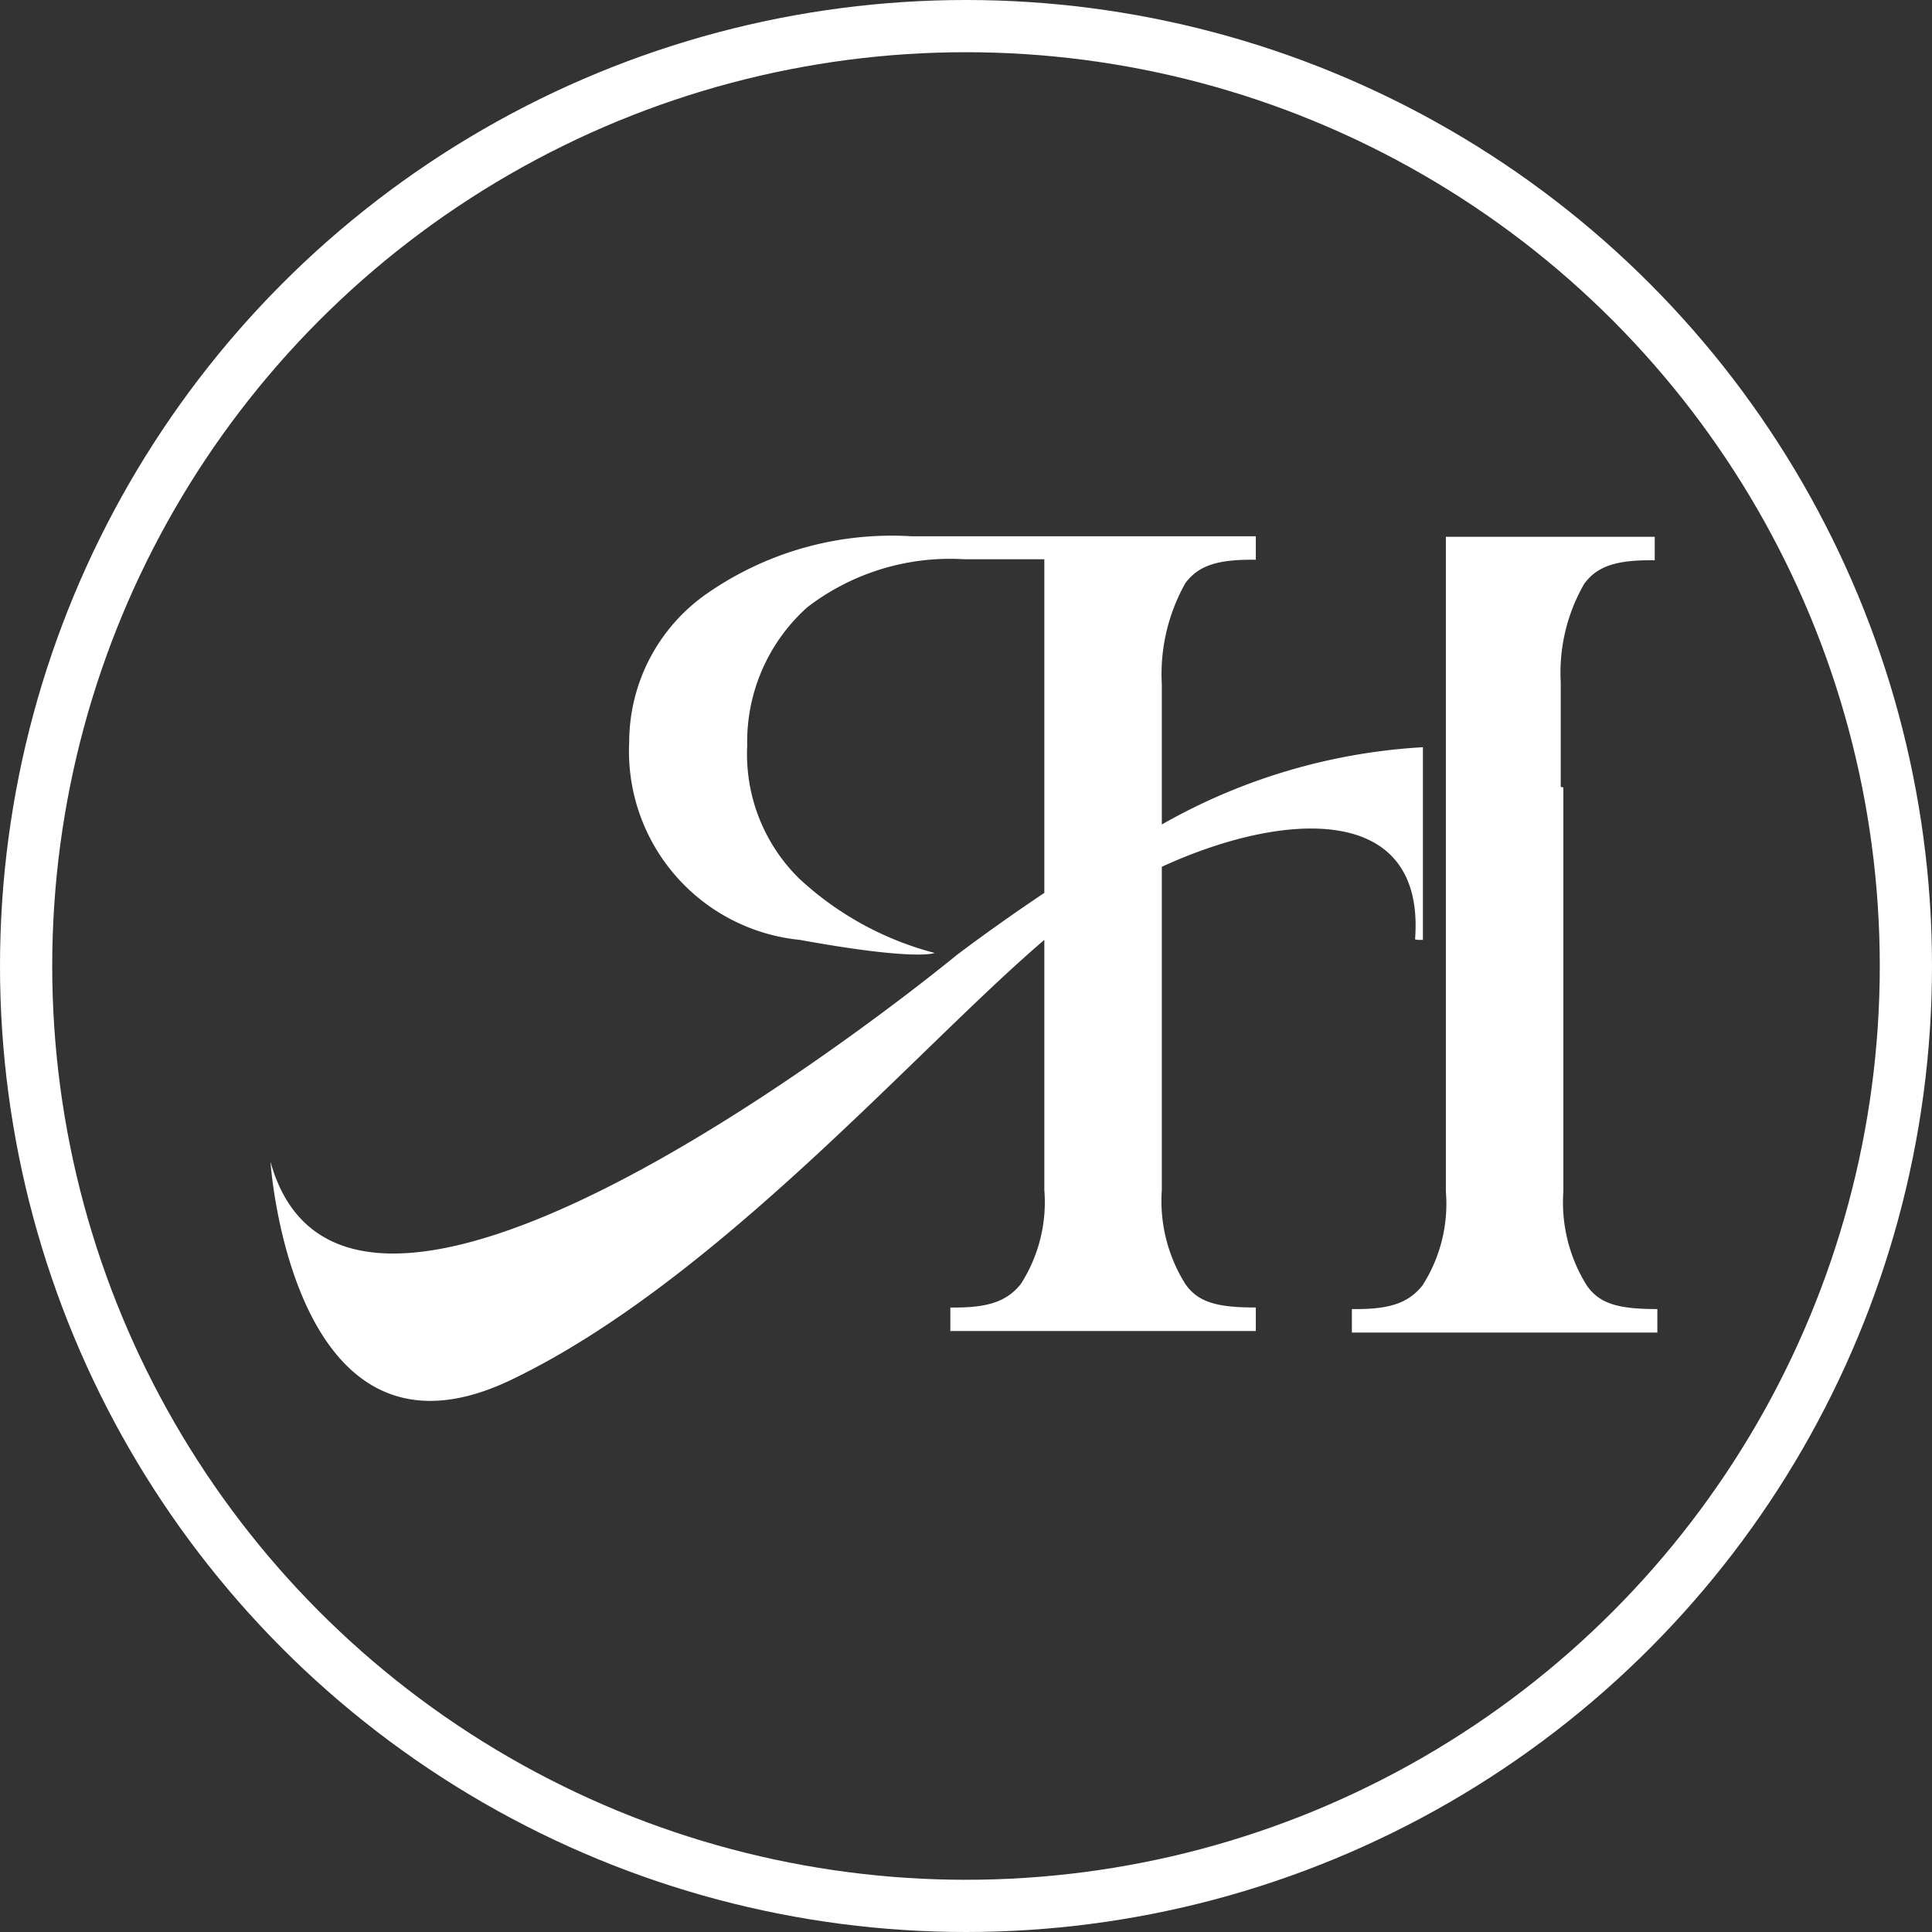
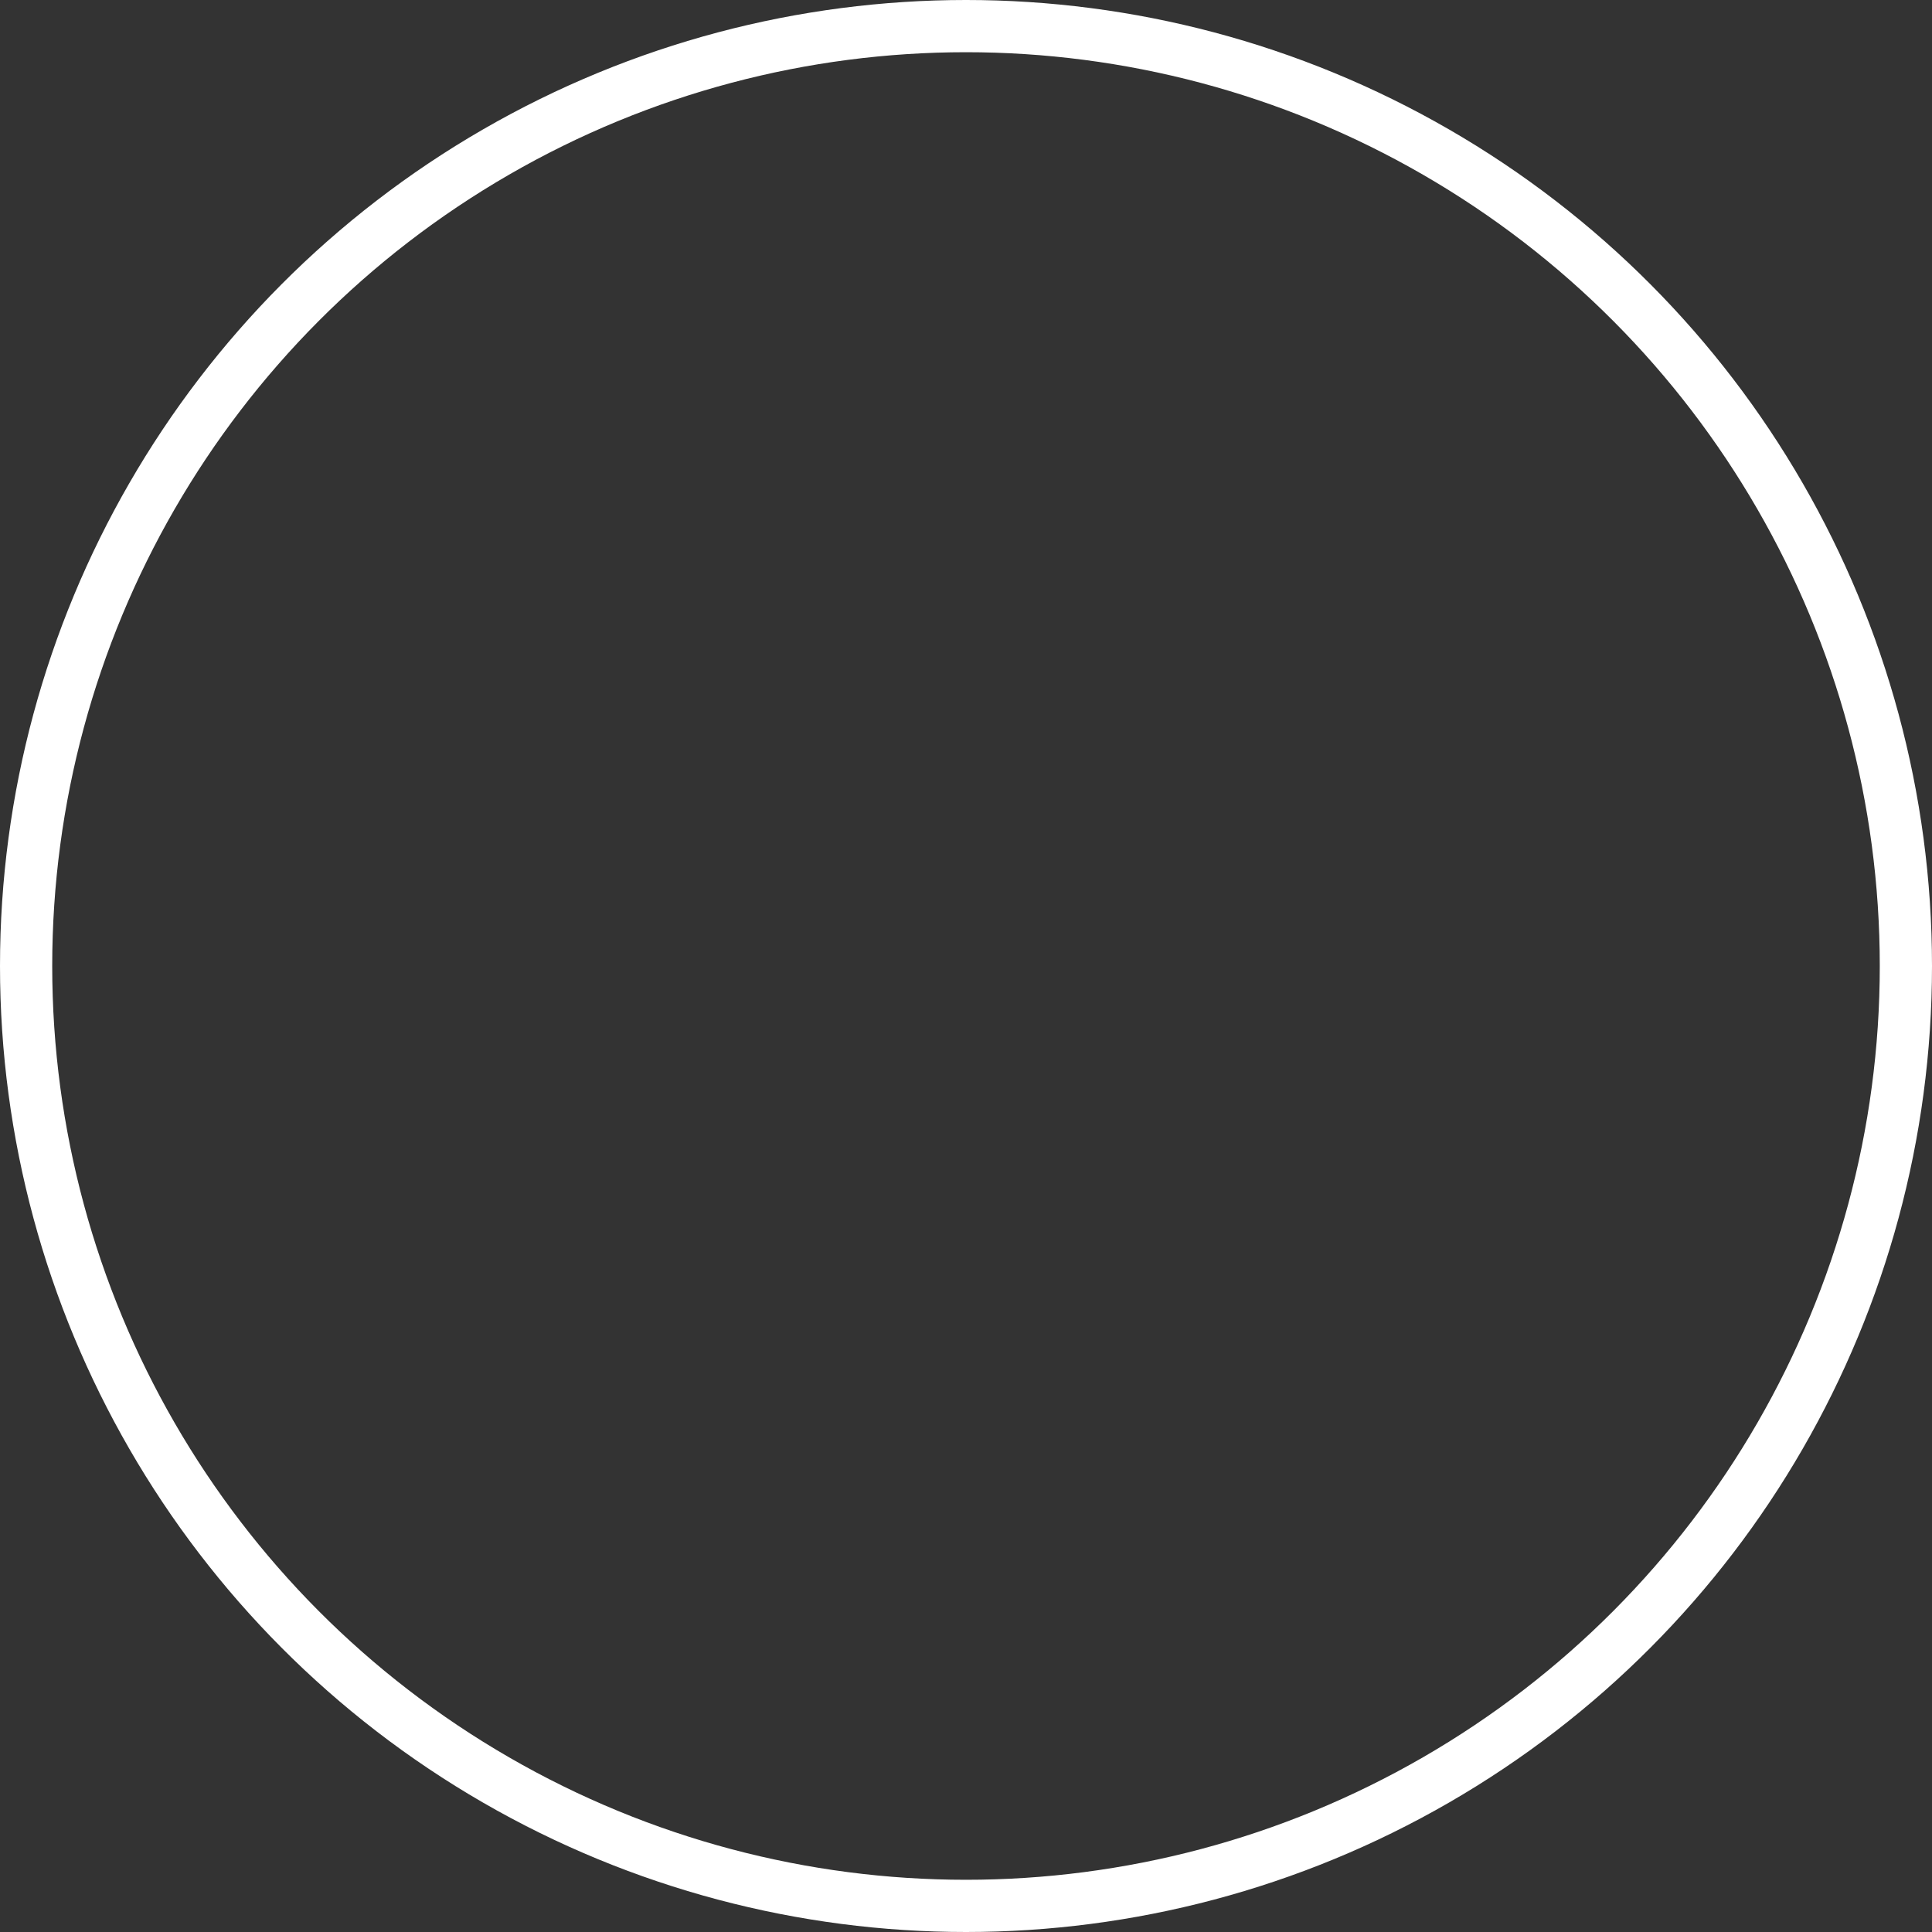
<svg xmlns="http://www.w3.org/2000/svg" viewBox="0 0 37 37" preserveAspectRatio="xMinYMid">
  <rect x="0" y="0" width="37" height="37" fill="#333333" stroke="none" />
  <defs>
    <style>.cls-1{fill:none;stroke:white;}.cls-2{fill:white;}</style>
  </defs>
  <title>RH</title>
  <g id="Calque_2" data-name="Calque 2">
    <g id="RH">
      <circle class="cls-1" cx="18.5" cy="18.5" r="18" />
-       <path class="cls-2" d="M27.15,18h.1V14.31a11.41,11.41,0,0,0-5,1.48V13.1a3.55,3.55,0,0,1,.45-1.93c.25-.34.62-.46,1.35-.45v-.45H17.45a6.19,6.19,0,0,0-3.9,1.09,3.47,3.47,0,0,0-1.5,2.85A3.63,3.63,0,0,0,15.32,18c2.25.41,2.58.25,2.58.25a6.06,6.06,0,0,1-2.59-1.42,3.34,3.34,0,0,1-1-2.55,3.46,3.46,0,0,1,1.15-2.65,4.49,4.49,0,0,1,3-.92H20v6.39c-1,.67-1.69,1.2-1.69,1.2S6.74,27.84,5.18,22.25c0,0,.41,6.18,4.6,4.18C13.71,24.55,17.55,20.09,20,18v4.79a2.9,2.9,0,0,1-.45,1.8c-.28.35-.66.46-1.35.45v.45h5.85v-.45c-.72,0-1.1-.09-1.35-.45a3,3,0,0,1-.45-1.8V16.6c2.35-1.08,5.05-1.23,4.85,1.39m2.79-2.92v-2a3.41,3.41,0,0,1,.45-1.89c.25-.34.62-.46,1.35-.45v-.45H27.69V22.82a2.89,2.89,0,0,1-.45,1.8c-.28.35-.66.46-1.35.45v.45h5.85v-.45c-.72,0-1.1-.09-1.35-.45a3,3,0,0,1-.45-1.8V15.08Z" />
    </g>
  </g>
</svg>